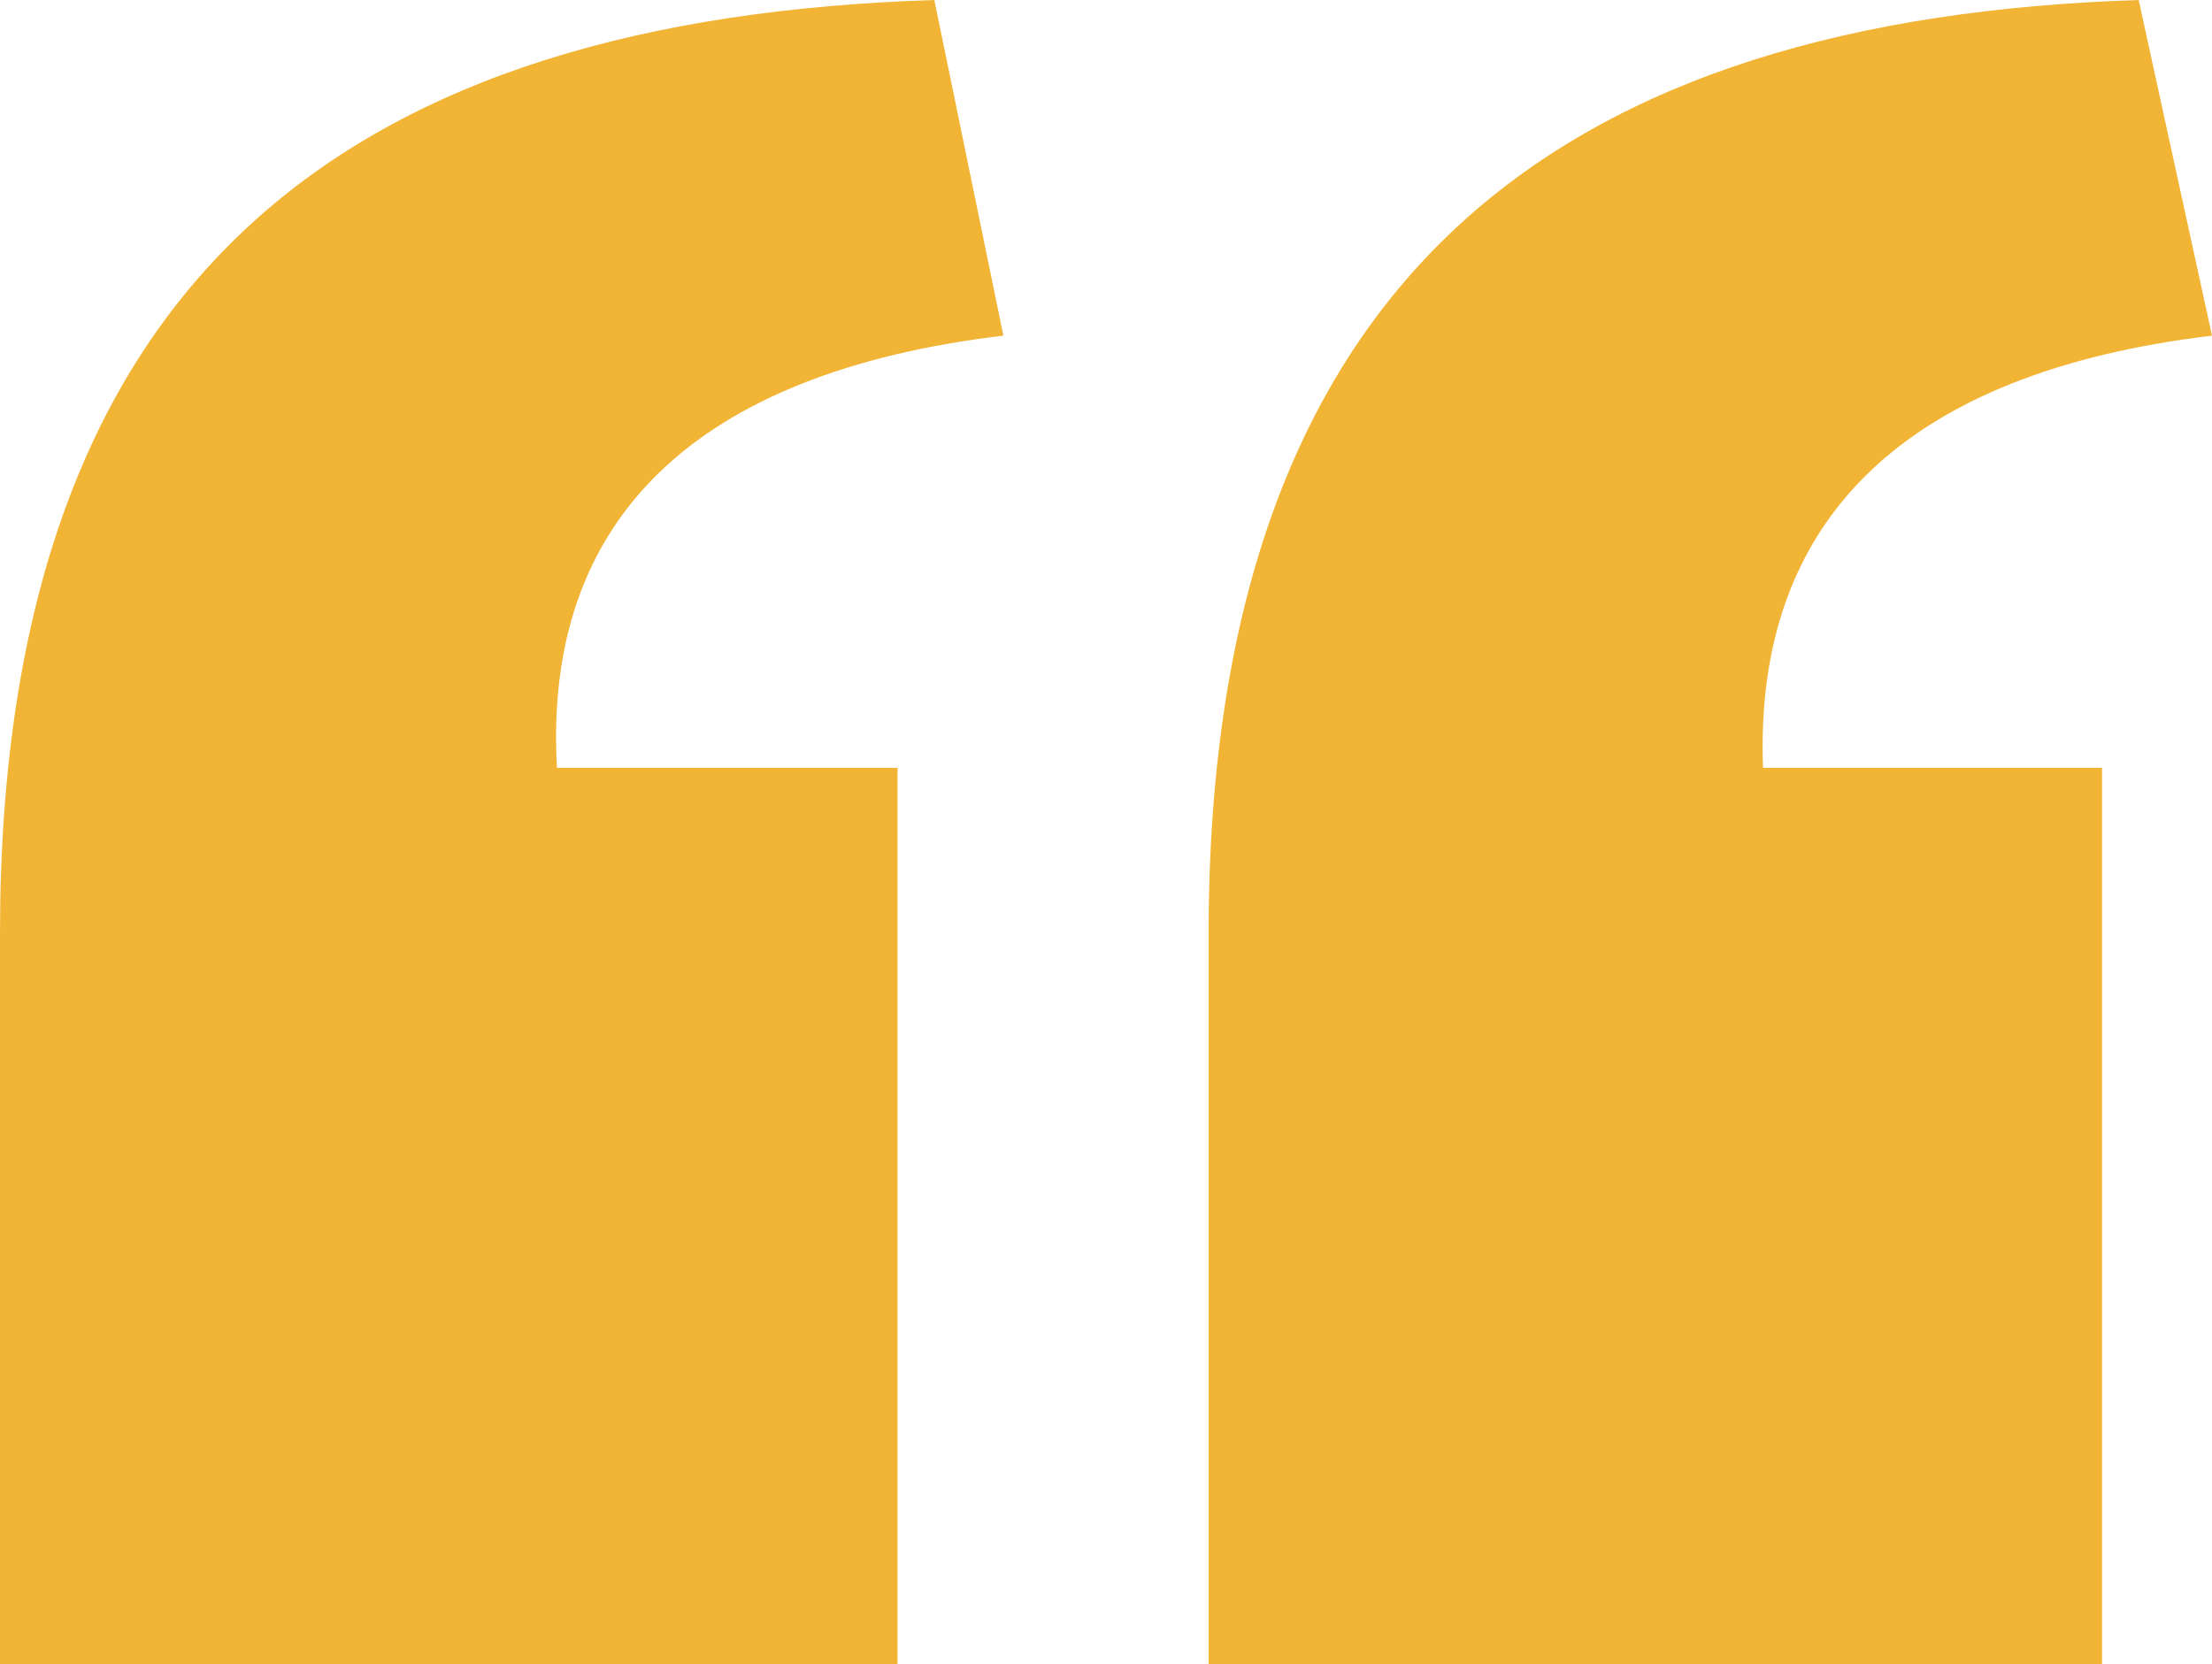
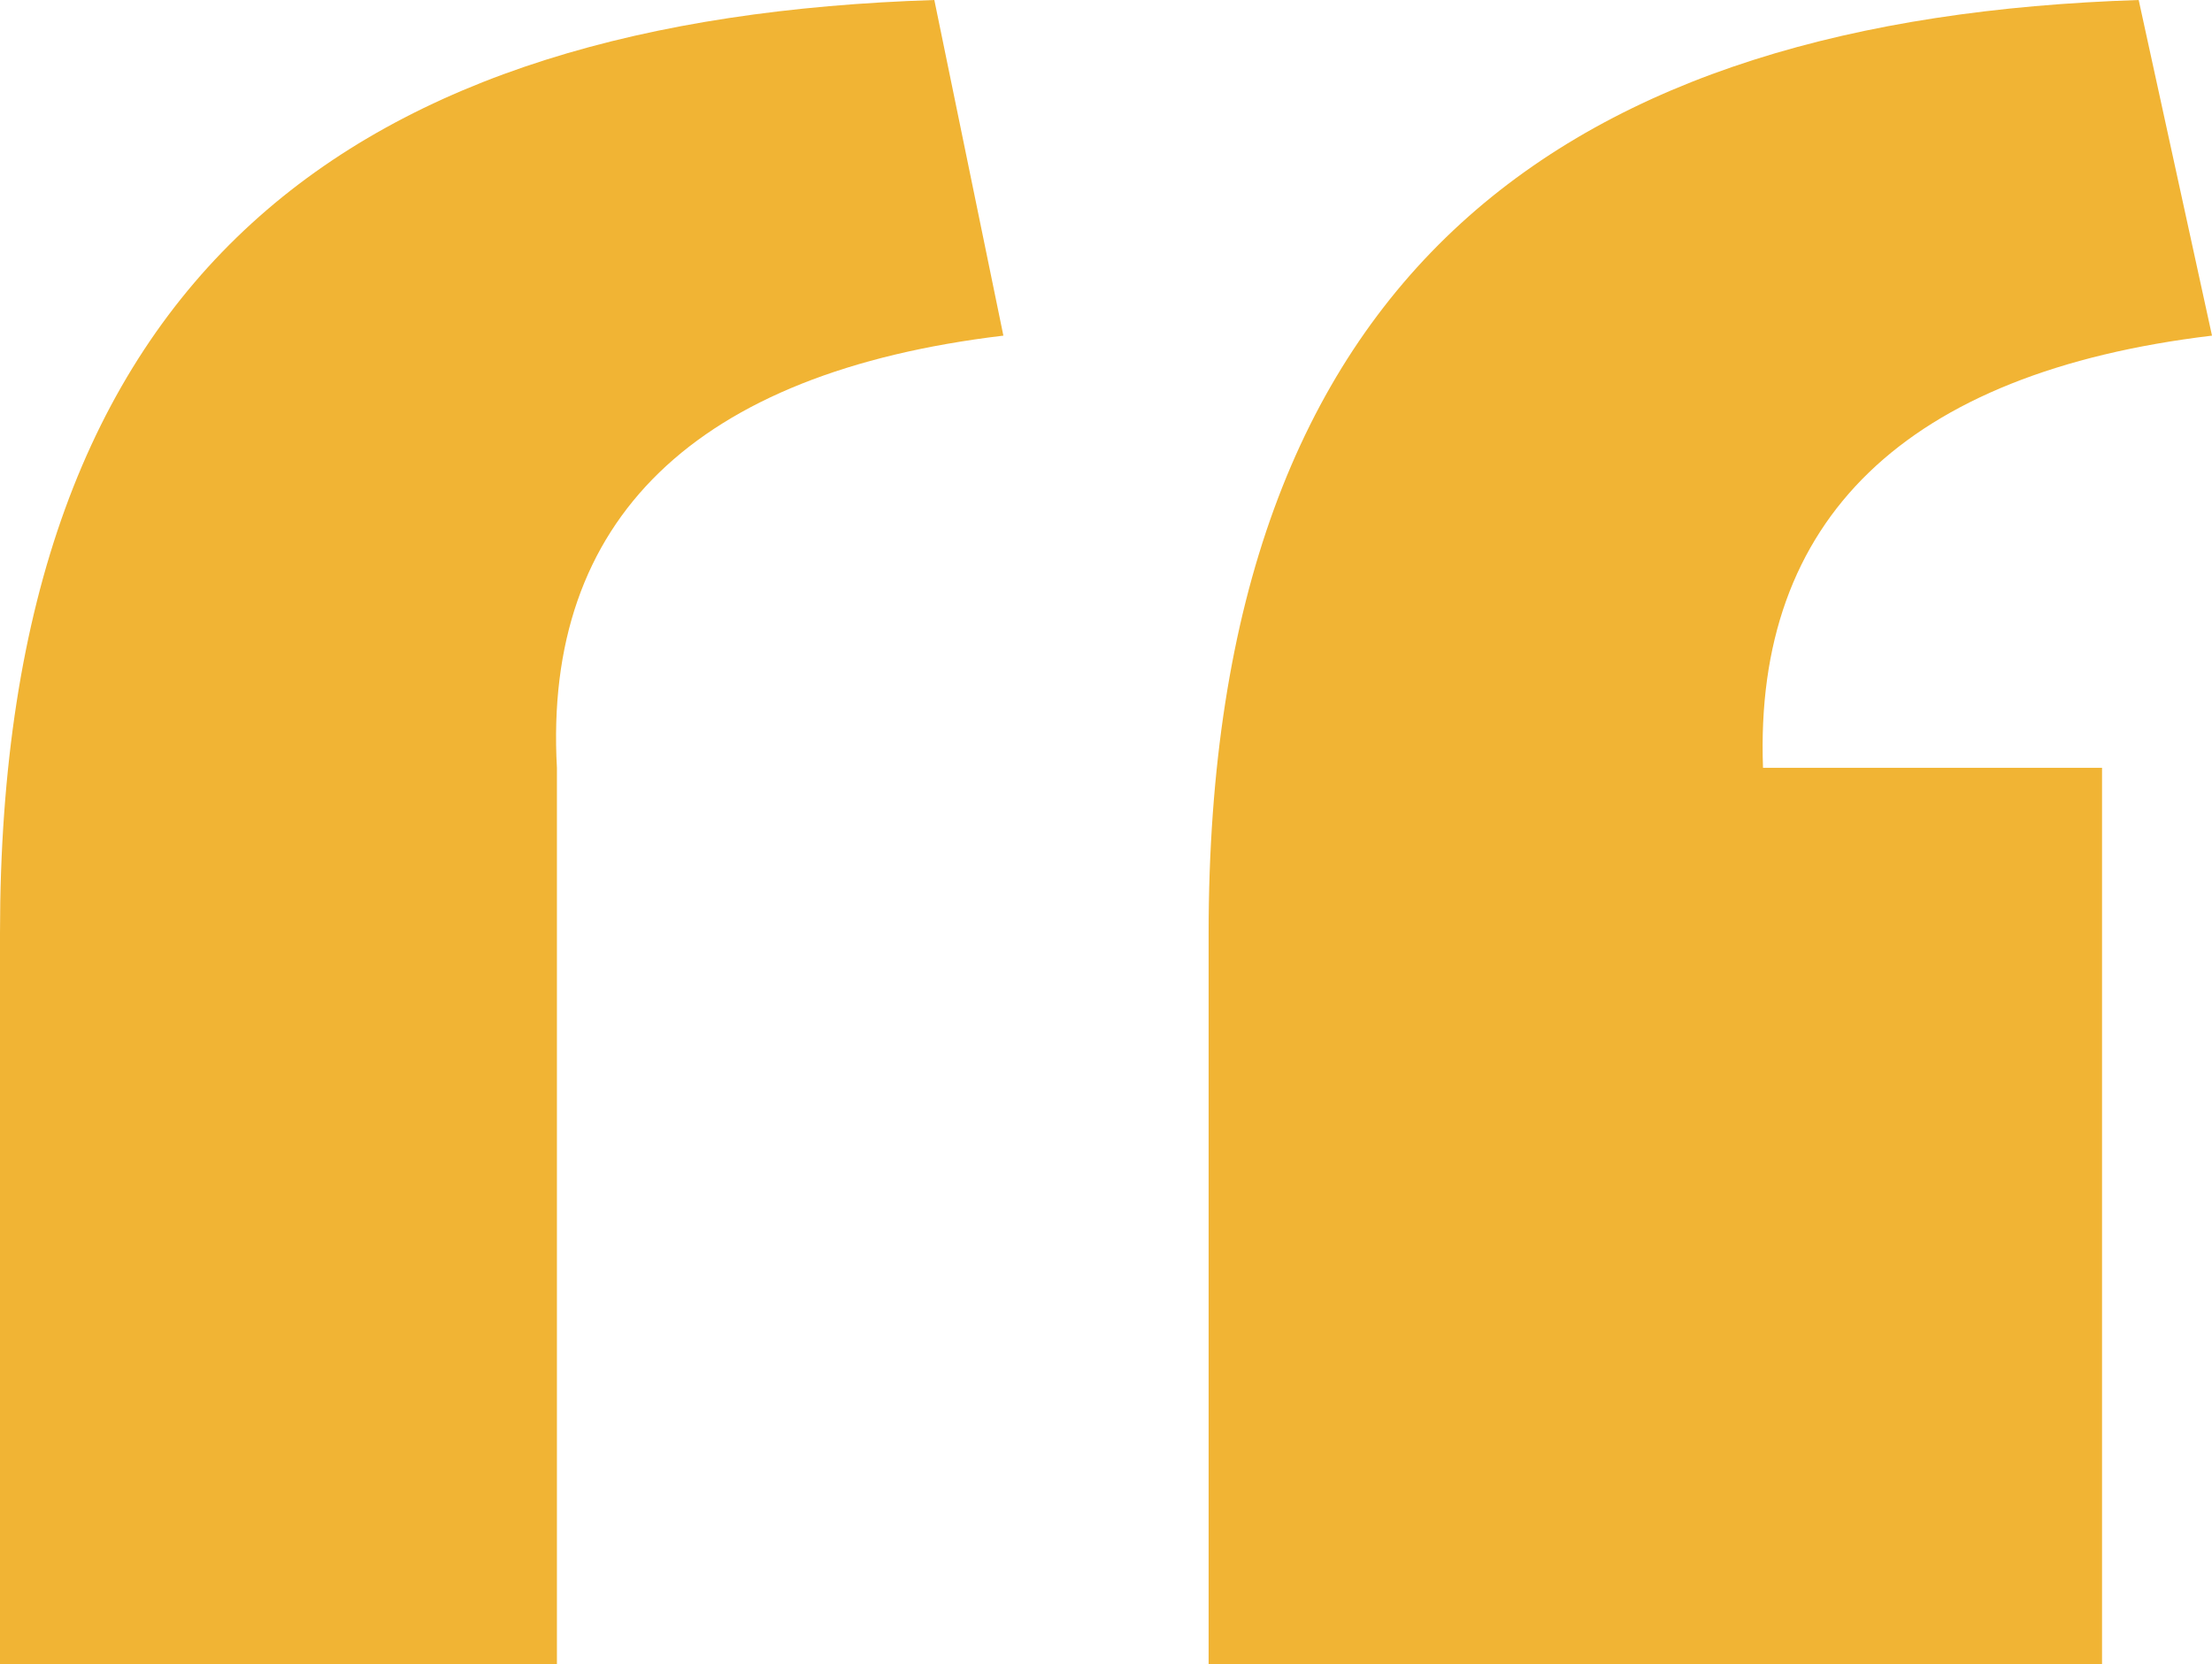
<svg xmlns="http://www.w3.org/2000/svg" width="97" height="73" viewBox="0 0 97 73">
-   <path id="_" data-name="“" d="M53,73V40.937C53,11.7,68.873.806,93.785,0L97,14.721c-13.461,1.613-20.092,8.066-19.689,18.956H92.178V73ZM0,73V40.937C0,11.7,15.743.806,40.972,0L44,14.721c-13.523,1.613-20.183,8.066-19.578,18.956H39.358V73Z" fill="#f1b434" />
+   <path id="_" data-name="“" d="M53,73V40.937C53,11.7,68.873.806,93.785,0L97,14.721c-13.461,1.613-20.092,8.066-19.689,18.956H92.178V73ZM0,73V40.937C0,11.7,15.743.806,40.972,0L44,14.721c-13.523,1.613-20.183,8.066-19.578,18.956V73Z" fill="#f1b434" />
</svg>